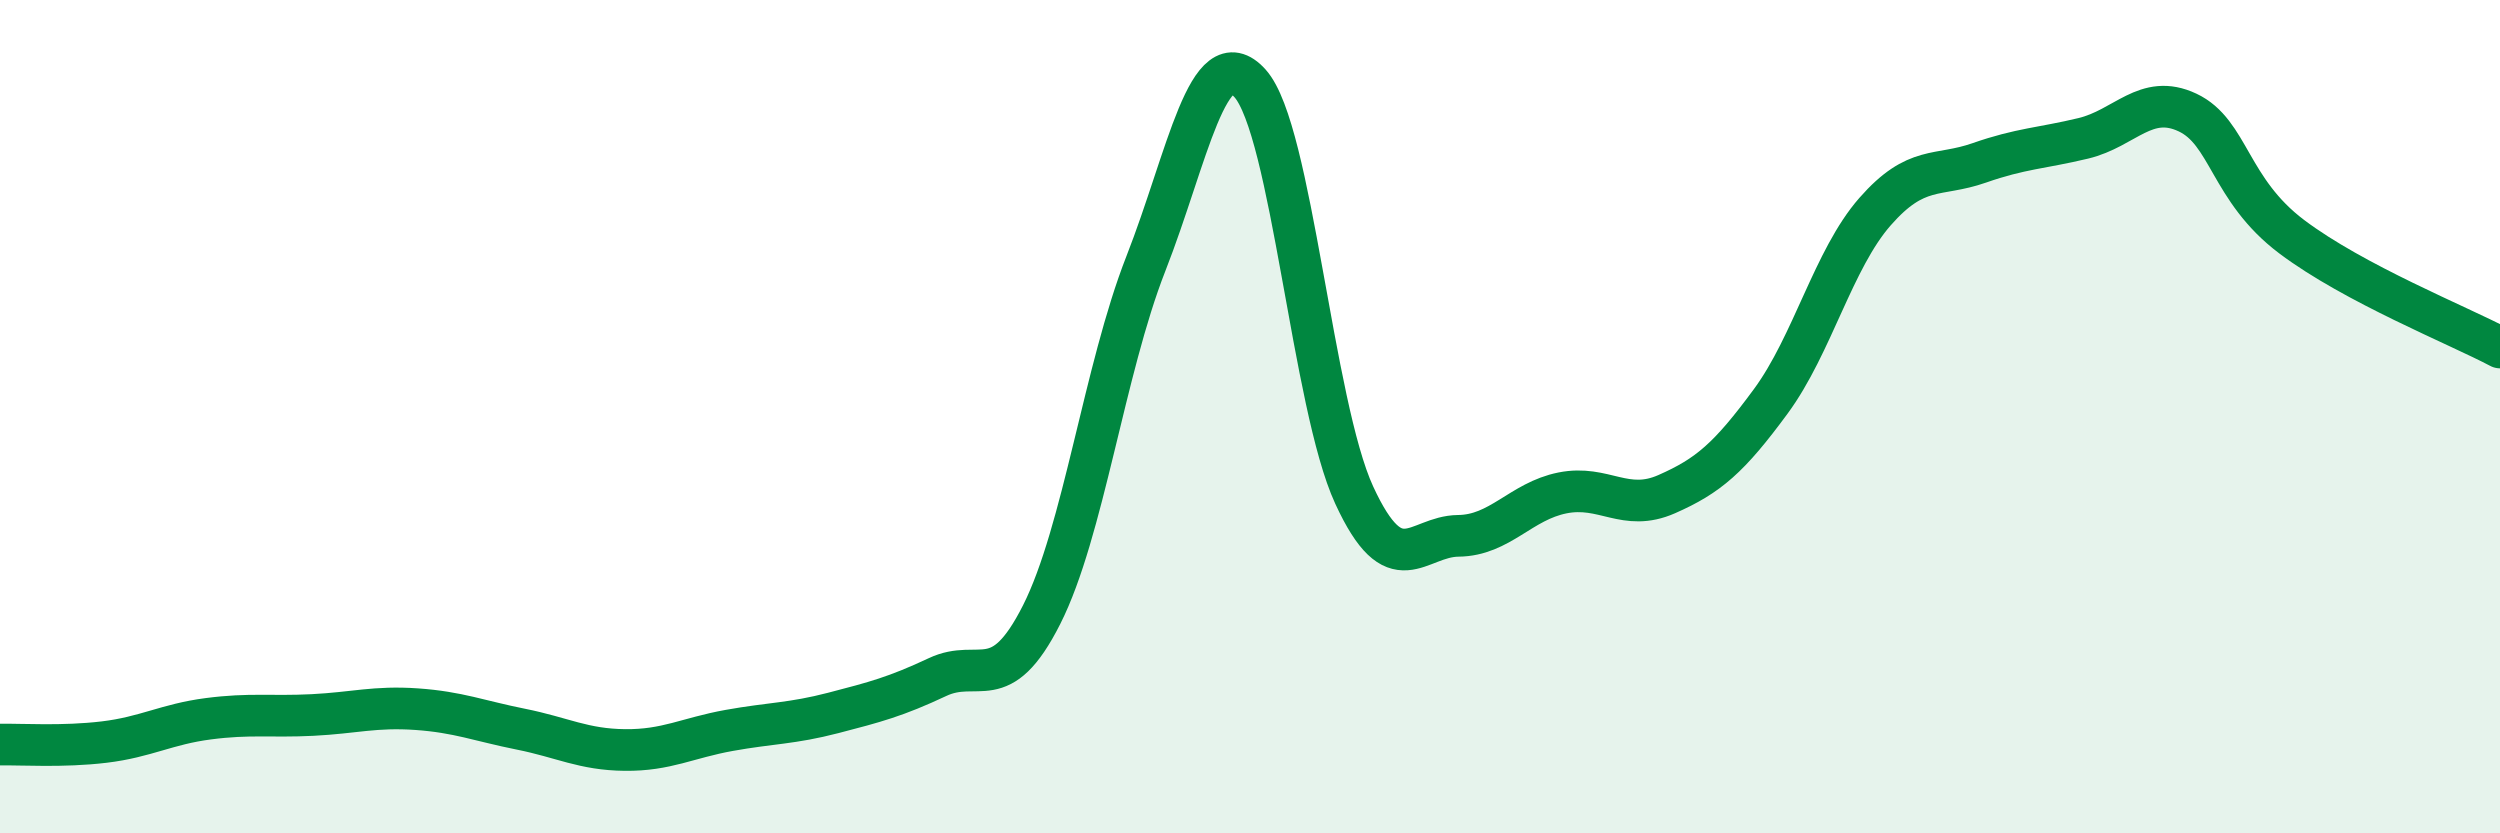
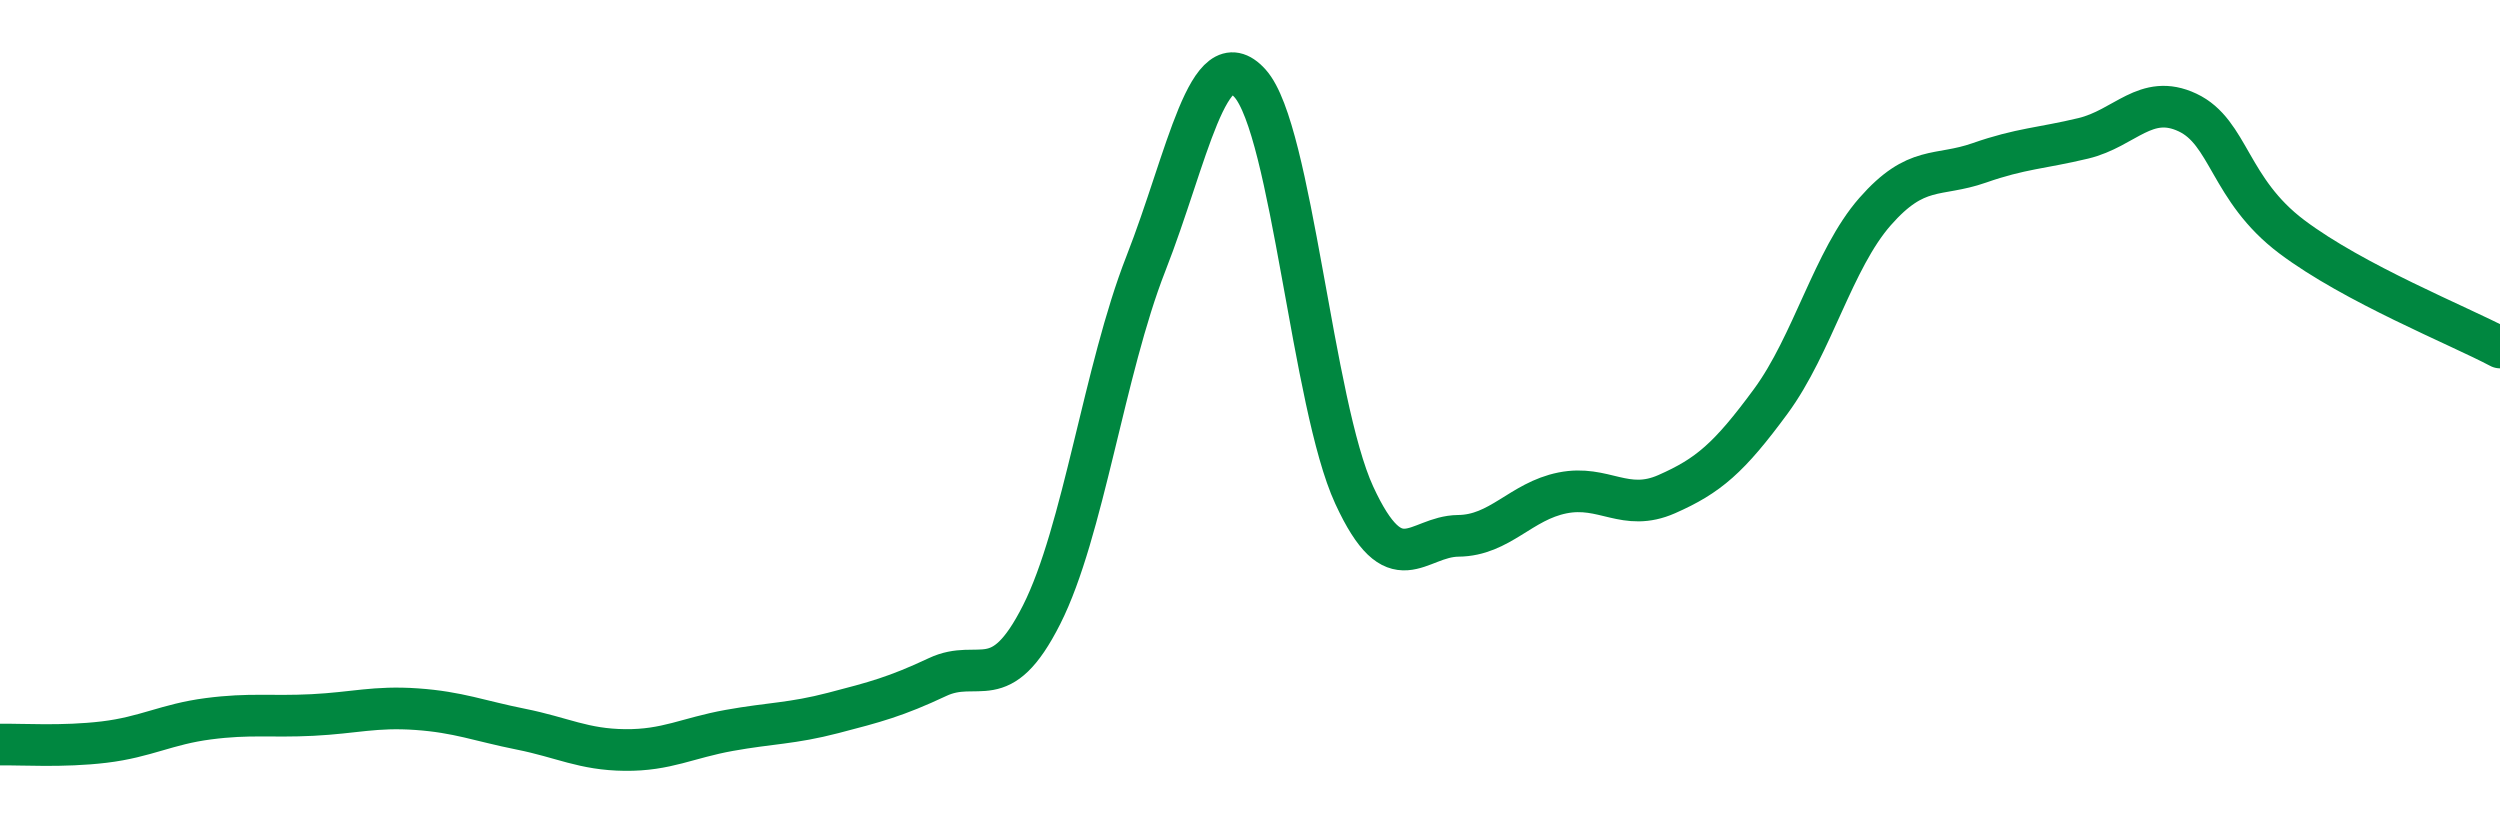
<svg xmlns="http://www.w3.org/2000/svg" width="60" height="20" viewBox="0 0 60 20">
-   <path d="M 0,17.87 C 0.5,17.86 1.5,17.93 2.5,17.81 C 3.5,17.69 4,17.38 5,17.25 C 6,17.12 6.5,17.21 7.5,17.16 C 8.5,17.11 9,16.95 10,17.02 C 11,17.09 11.5,17.3 12.5,17.5 C 13.5,17.7 14,17.99 15,18 C 16,18.01 16.5,17.71 17.5,17.53 C 18.5,17.35 19,17.37 20,17.11 C 21,16.85 21.5,16.72 22.5,16.25 C 23.5,15.78 24,16.73 25,14.75 C 26,12.77 26.5,8.88 27.5,6.33 C 28.5,3.78 29,0.89 30,2 C 31,3.11 31.5,9.71 32.5,11.88 C 33.5,14.05 34,12.87 35,12.86 C 36,12.85 36.5,12.03 37.5,11.83 C 38.5,11.63 39,12.3 40,11.86 C 41,11.42 41.5,10.99 42.5,9.63 C 43.5,8.27 44,6.22 45,5.08 C 46,3.94 46.5,4.26 47.5,3.91 C 48.5,3.56 49,3.56 50,3.32 C 51,3.08 51.5,2.23 52.5,2.7 C 53.5,3.17 53.5,4.55 55,5.68 C 56.5,6.81 59,7.81 60,8.34L60 20L0 20Z" fill="#008740" opacity="0.1" stroke-linecap="round" stroke-linejoin="round" />
  <path d="M 0,17.87 C 0.5,17.86 1.5,17.93 2.5,17.81 C 3.5,17.69 4,17.38 5,17.25 C 6,17.12 6.5,17.21 7.5,17.16 C 8.5,17.11 9,16.95 10,17.02 C 11,17.09 11.5,17.3 12.5,17.5 C 13.5,17.7 14,17.99 15,18 C 16,18.01 16.5,17.71 17.5,17.53 C 18.5,17.35 19,17.37 20,17.11 C 21,16.85 21.5,16.72 22.5,16.25 C 23.5,15.78 24,16.73 25,14.75 C 26,12.77 26.5,8.88 27.5,6.33 C 28.5,3.78 29,0.89 30,2 C 31,3.11 31.5,9.71 32.5,11.88 C 33.5,14.05 34,12.87 35,12.86 C 36,12.85 36.5,12.03 37.5,11.83 C 38.5,11.63 39,12.3 40,11.86 C 41,11.42 41.5,10.99 42.5,9.63 C 43.5,8.27 44,6.22 45,5.08 C 46,3.94 46.5,4.26 47.5,3.91 C 48.5,3.56 49,3.56 50,3.32 C 51,3.08 51.5,2.23 52.5,2.7 C 53.5,3.17 53.5,4.55 55,5.68 C 56.5,6.81 59,7.81 60,8.34" stroke="#008740" stroke-width="1" fill="none" stroke-linecap="round" stroke-linejoin="round" />
</svg>